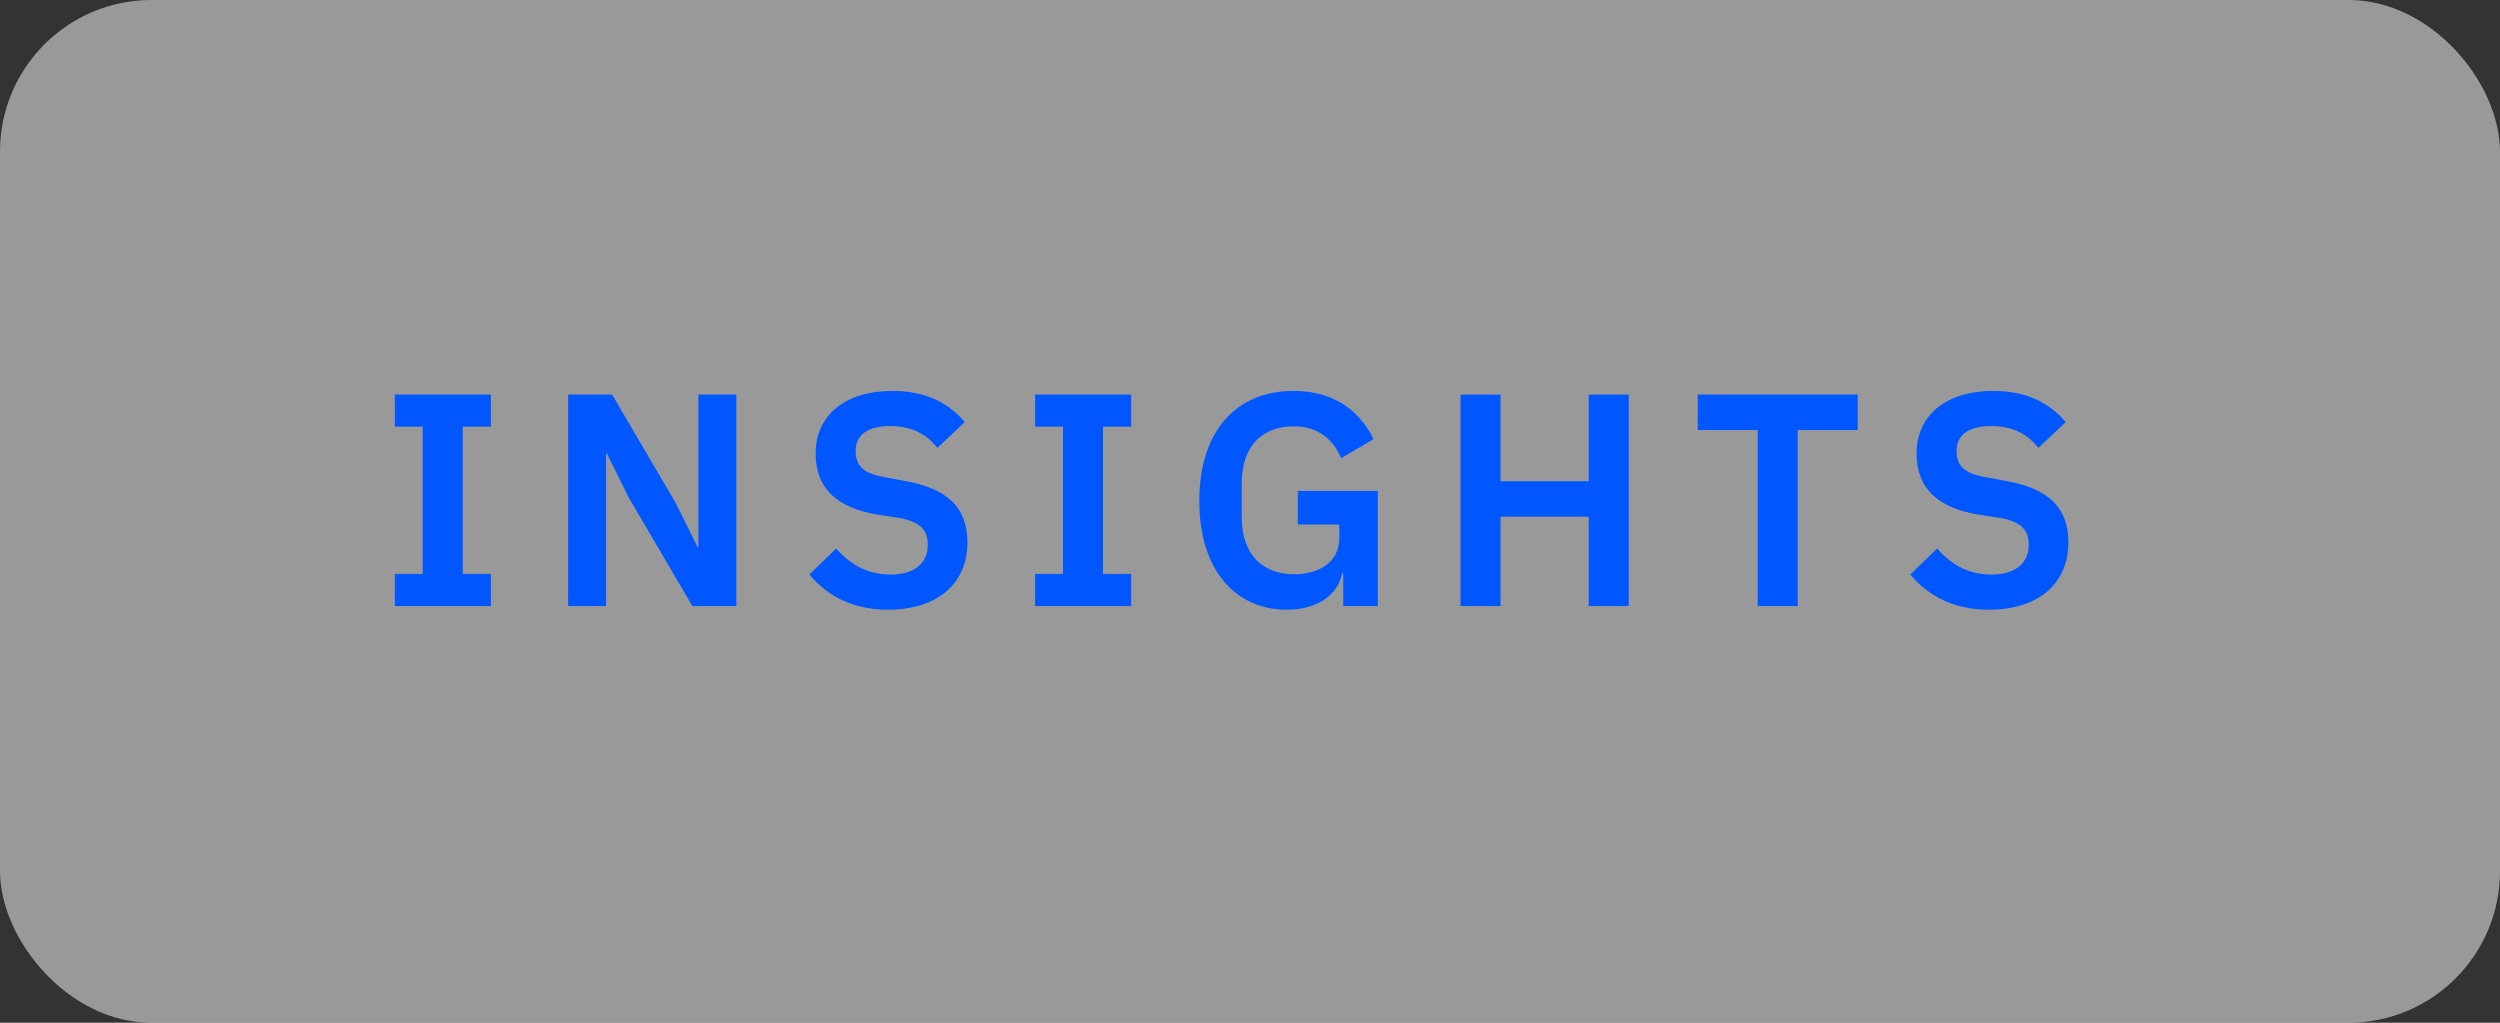
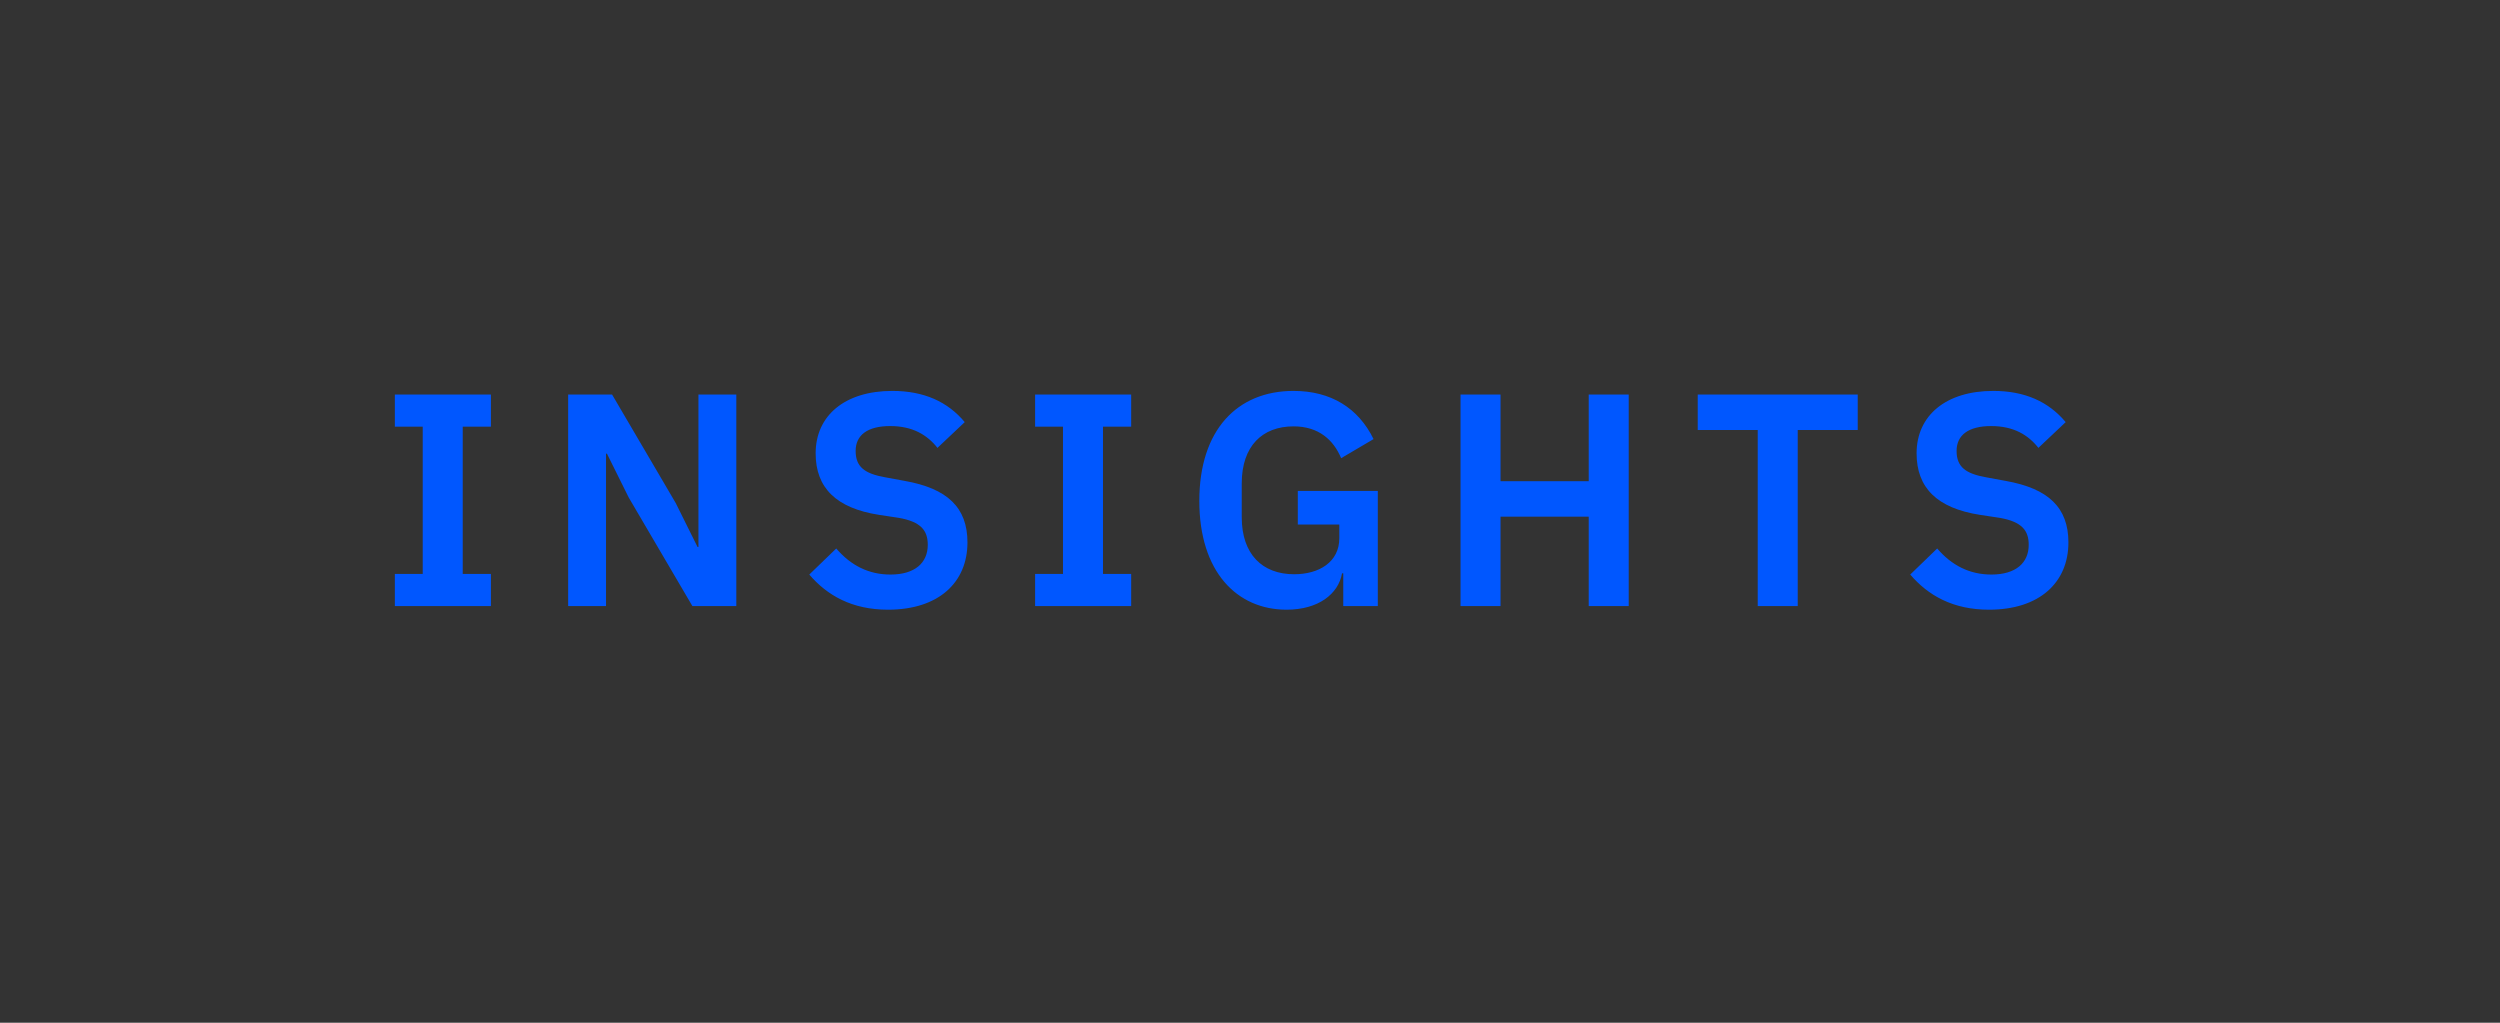
<svg xmlns="http://www.w3.org/2000/svg" width="100%" height="100%" viewBox="0 0 66 27" fill="none" preserveAspectRatio="none">
  <rect x="0" y="0" width="66" height="27" fill="#333333" stroke="none" />
-   <rect width="66" height="27" rx="4" fill="white" fill-opacity="0.5" data-color-group="0" />
  <path d="M12.96 16H10.424V15.152H11.16V11.264H10.424V10.416H12.96V11.264H12.216V15.152H12.96V16ZM18.279 16L16.599 13.136L16.023 11.976H15.999V16H14.999V10.416H16.159L17.839 13.28L18.415 14.44H18.439V10.416H19.439V16H18.279ZM23.445 16.096C22.493 16.096 21.837 15.72 21.365 15.168L22.077 14.48C22.461 14.928 22.933 15.168 23.509 15.168C24.157 15.168 24.493 14.856 24.493 14.384C24.493 14.008 24.317 13.776 23.733 13.672L23.205 13.592C22.077 13.416 21.533 12.88 21.533 11.968C21.533 10.968 22.309 10.32 23.557 10.32C24.397 10.32 25.021 10.608 25.469 11.144L24.749 11.824C24.477 11.48 24.093 11.248 23.501 11.248C22.901 11.248 22.589 11.488 22.589 11.904C22.589 12.328 22.829 12.504 23.365 12.6L23.885 12.696C25.013 12.896 25.541 13.4 25.541 14.32C25.541 15.376 24.781 16.096 23.445 16.096ZM29.863 16H27.327V15.152H28.063V11.264H27.327V10.416H29.863V11.264H29.119V15.152H29.863V16ZM35.462 16V15.136H35.43C35.334 15.68 34.806 16.096 33.966 16.096C32.654 16.096 31.662 15.096 31.662 13.224C31.662 11.352 32.662 10.32 34.15 10.32C35.142 10.32 35.862 10.776 36.262 11.592L35.406 12.096C35.206 11.616 34.814 11.256 34.15 11.256C33.326 11.256 32.782 11.776 32.782 12.76V13.656C32.782 14.632 33.326 15.16 34.166 15.16C34.822 15.16 35.358 14.84 35.358 14.208V13.848H34.262V12.96H36.374V16H35.462ZM41.942 16V13.64H39.614V16H38.558V10.416H39.614V12.704H41.942V10.416H42.998V16H41.942ZM49.044 11.352H47.46V16H46.404V11.352H44.82V10.416H49.044V11.352ZM52.51 16.096C51.558 16.096 50.902 15.72 50.43 15.168L51.142 14.48C51.526 14.928 51.998 15.168 52.574 15.168C53.222 15.168 53.558 14.856 53.558 14.384C53.558 14.008 53.382 13.776 52.798 13.672L52.27 13.592C51.142 13.416 50.598 12.88 50.598 11.968C50.598 10.968 51.374 10.32 52.622 10.32C53.462 10.32 54.086 10.608 54.534 11.144L53.814 11.824C53.542 11.48 53.158 11.248 52.566 11.248C51.966 11.248 51.654 11.488 51.654 11.904C51.654 12.328 51.894 12.504 52.43 12.6L52.95 12.696C54.078 12.896 54.606 13.4 54.606 14.32C54.606 15.376 53.846 16.096 52.51 16.096Z" fill="#0057FF" data-color-group="1" />
</svg>